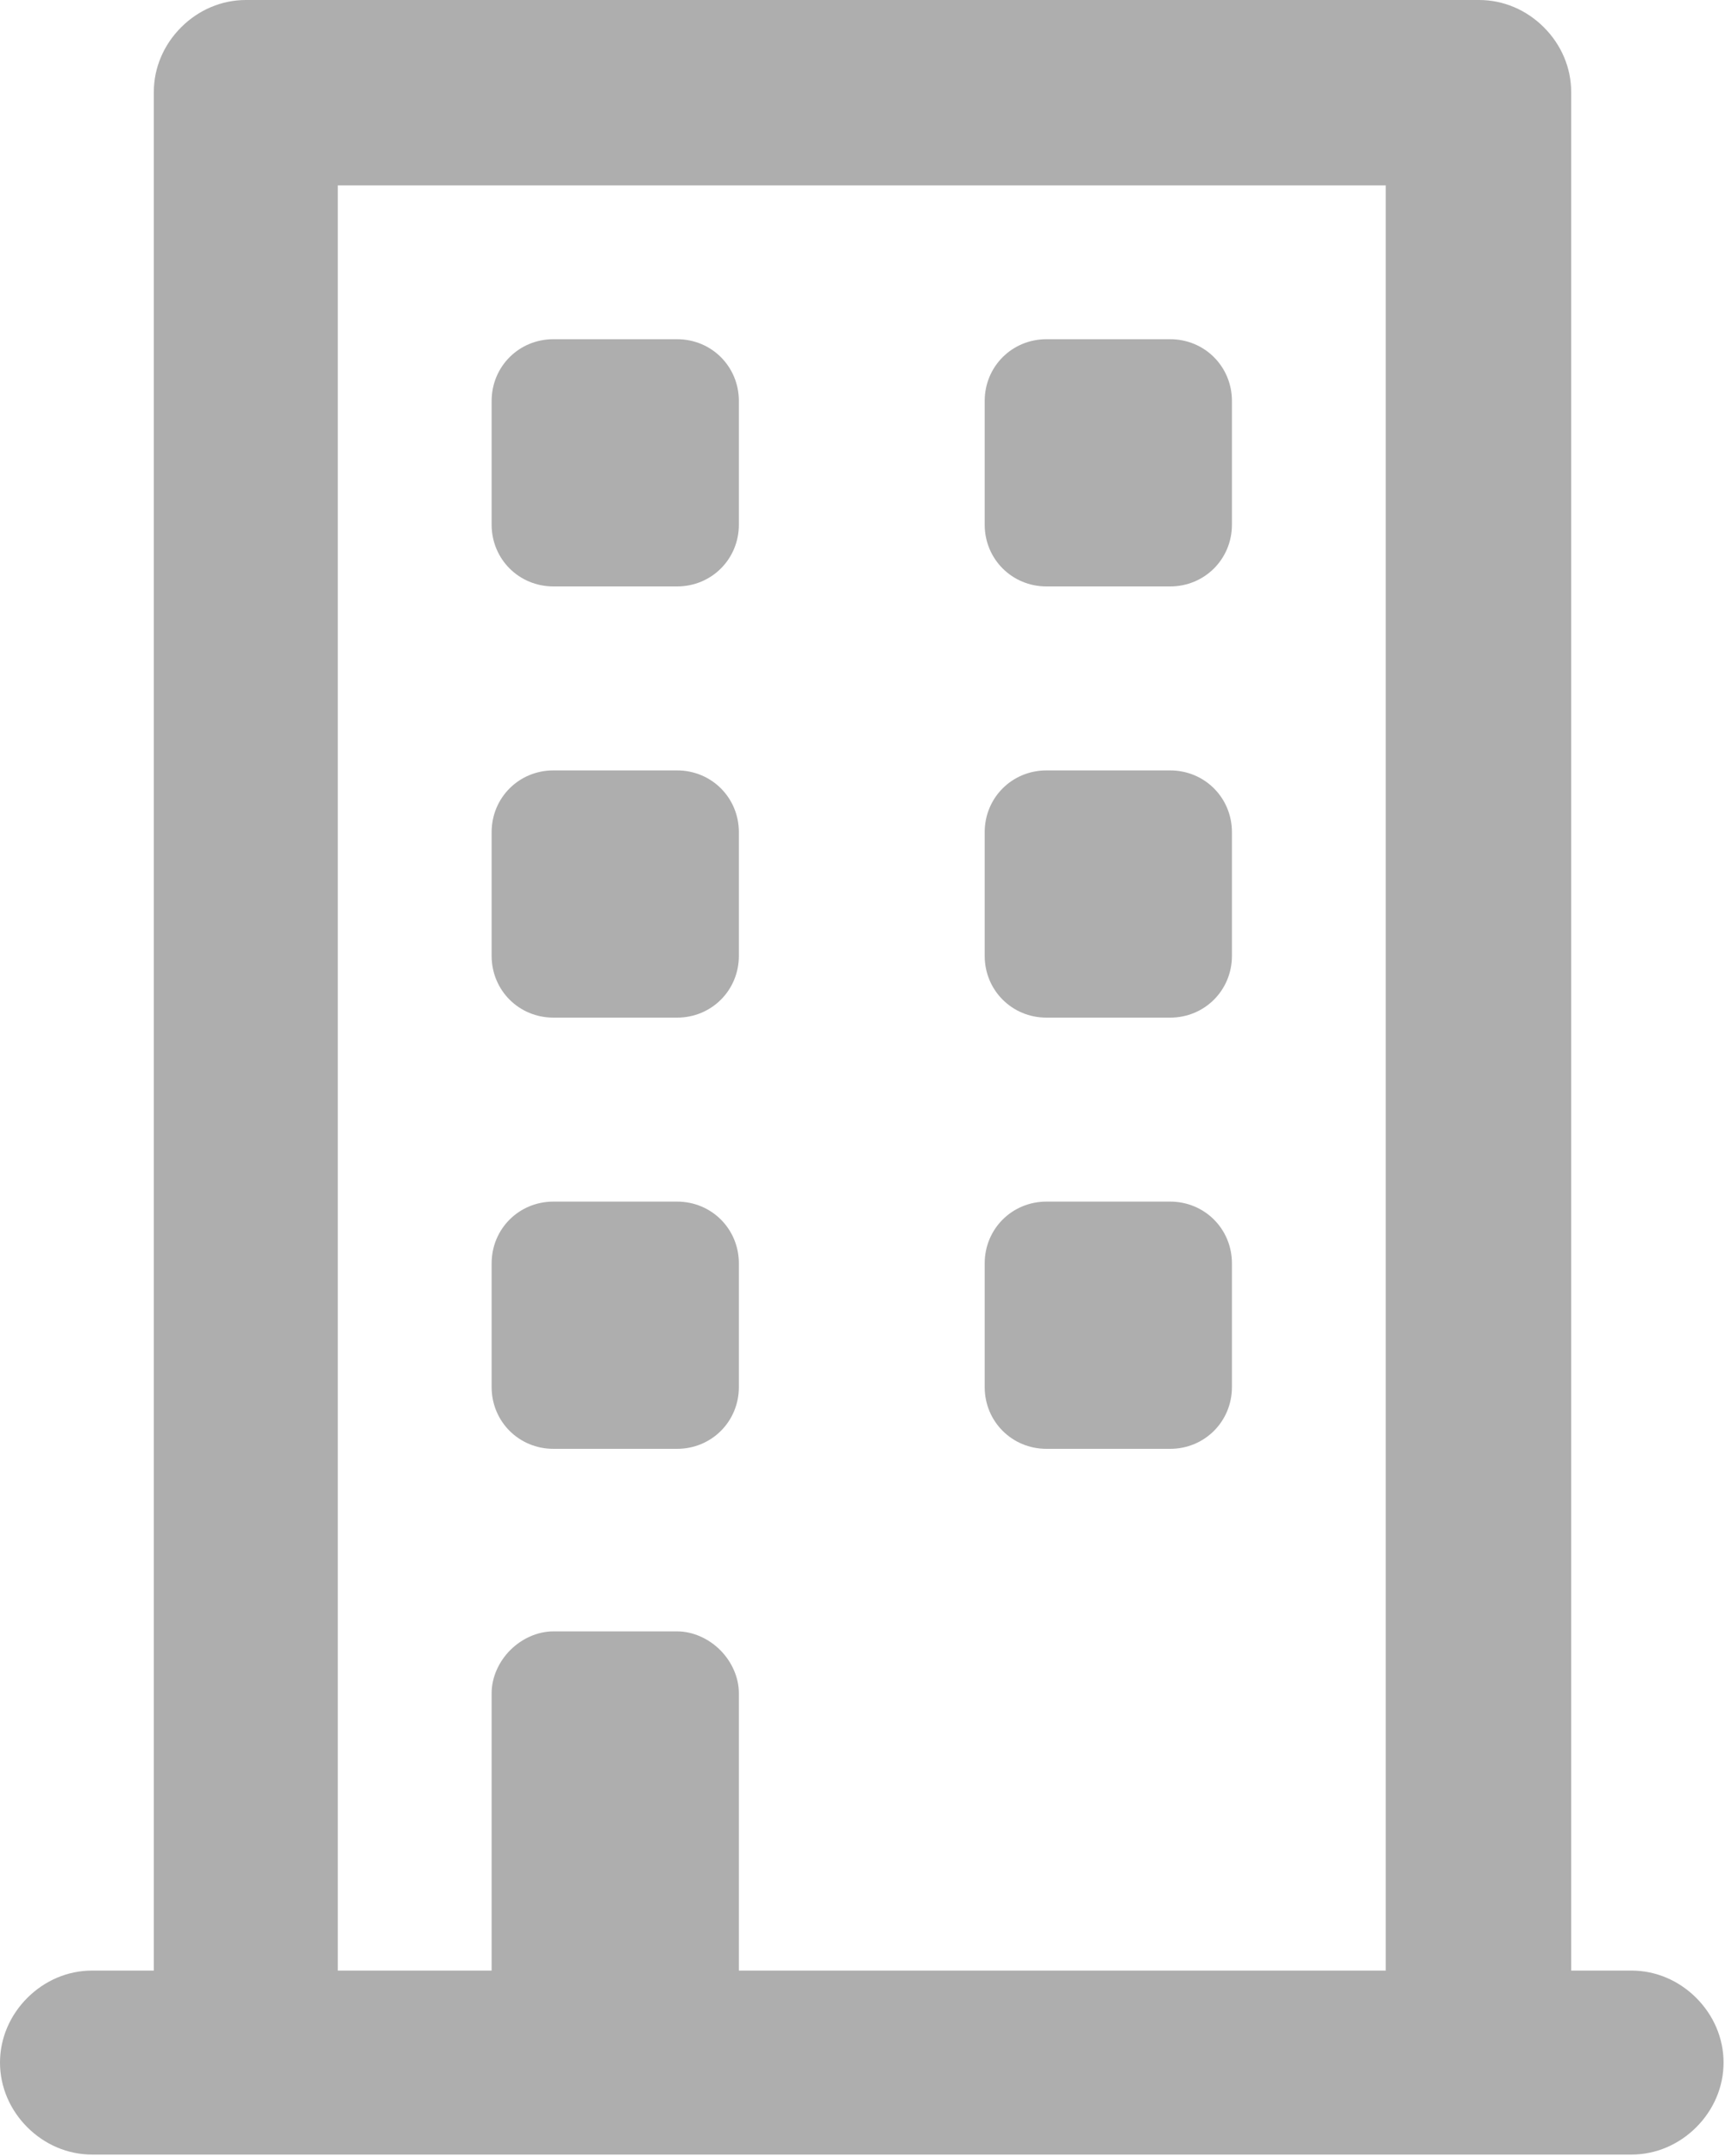
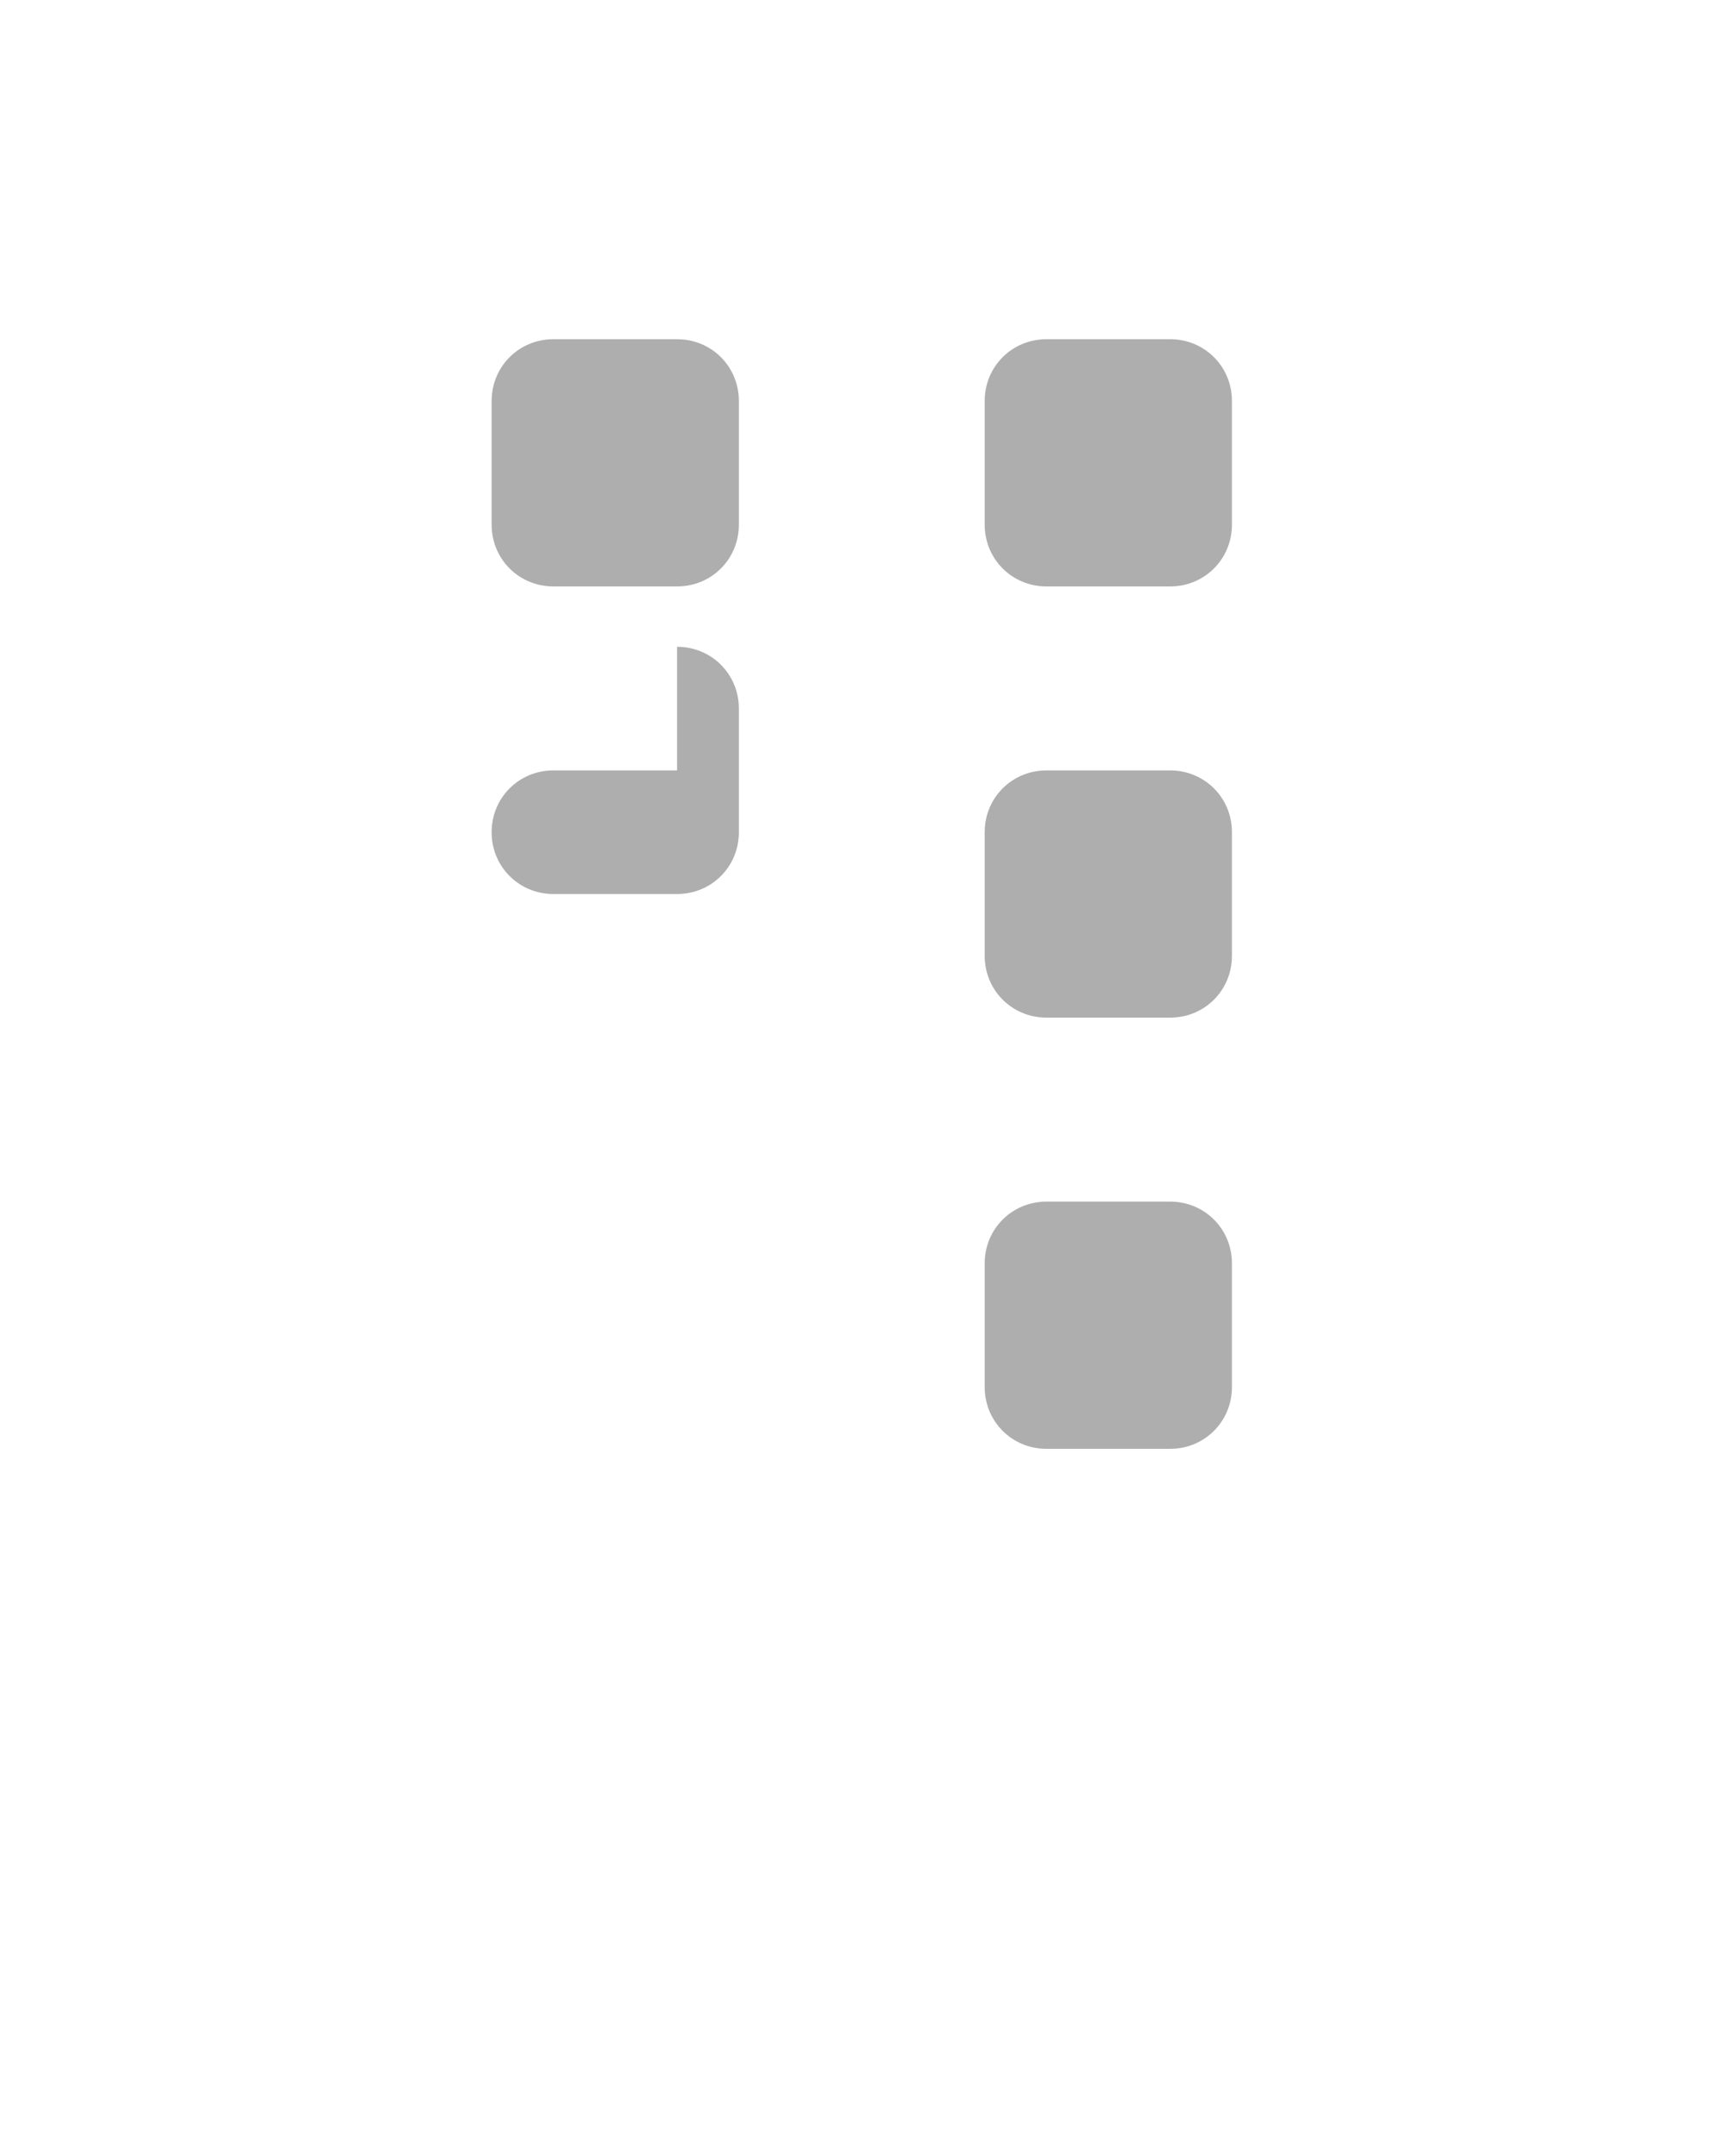
<svg xmlns="http://www.w3.org/2000/svg" id="Layer_2" data-name="Layer 2" viewBox="0 0 12 15">
  <defs>
    <style>
      .cls-1 {
        fill: #aeaeae;
      }
    </style>
  </defs>
  <g id="Layer_1-2" data-name="Layer 1">
    <g>
      <path class="cls-1" d="M4.71,2.36h-.86c-.24,0-.43.19-.43.43v.86c0,.24.19.43.43.43h.86c.24,0,.43-.19.43-.43v-.86c0-.24-.19-.43-.43-.43Z" />
      <path class="cls-1" d="M8.14,2.36h-.86c-.24,0-.43.19-.43.43v.86c0,.24.19.43.43.43h.86c.24,0,.43-.19.43-.43v-.86c0-.24-.19-.43-.43-.43Z" />
-       <path class="cls-1" d="M4.71,5.36h-.86c-.24,0-.43.19-.43.43v.86c0,.24.19.43.43.43h.86c.24,0,.43-.19.43-.43v-.86c0-.24-.19-.43-.43-.43Z" />
+       <path class="cls-1" d="M4.71,5.36h-.86c-.24,0-.43.19-.43.43c0,.24.19.43.43.43h.86c.24,0,.43-.19.43-.43v-.86c0-.24-.19-.43-.43-.43Z" />
      <path class="cls-1" d="M8.14,5.36h-.86c-.24,0-.43.19-.43.43v.86c0,.24.19.43.43.43h.86c.24,0,.43-.19.43-.43v-.86c0-.24-.19-.43-.43-.43Z" />
-       <path class="cls-1" d="M4.71,8.36h-.86c-.24,0-.43.19-.43.43v.86c0,.24.19.43.43.43h.86c.24,0,.43-.19.43-.43v-.86c0-.24-.19-.43-.43-.43Z" />
      <path class="cls-1" d="M8.14,8.36h-.86c-.24,0-.43.19-.43.43v.86c0,.24.19.43.43.43h.86c.24,0,.43-.19.43-.43v-.86c0-.24-.19-.43-.43-.43Z" />
-       <path class="cls-1" d="M11.36,13.71h-.43V.64c0-.17-.07-.33-.19-.45-.12-.12-.28-.19-.45-.19H1.71c-.17,0-.33.07-.45.19-.12.12-.19.28-.19.45v13.07h-.43c-.17,0-.33.07-.45.19-.12.12-.19.28-.19.45s.07.33.19.45c.12.12.28.19.45.19h10.71c.17,0,.33-.07.45-.19.12-.12.19-.28.19-.45s-.07-.33-.19-.45c-.12-.12-.28-.19-.45-.19ZM9.64,13.71h-4.5v-1.93c0-.11-.05-.22-.13-.3-.08-.08-.19-.13-.3-.13h-.86c-.11,0-.22.05-.3.13-.08.08-.13.19-.13.3v1.93h-1.07V1.29h7.29v12.43Z" />
    </g>
  </g>
</svg>